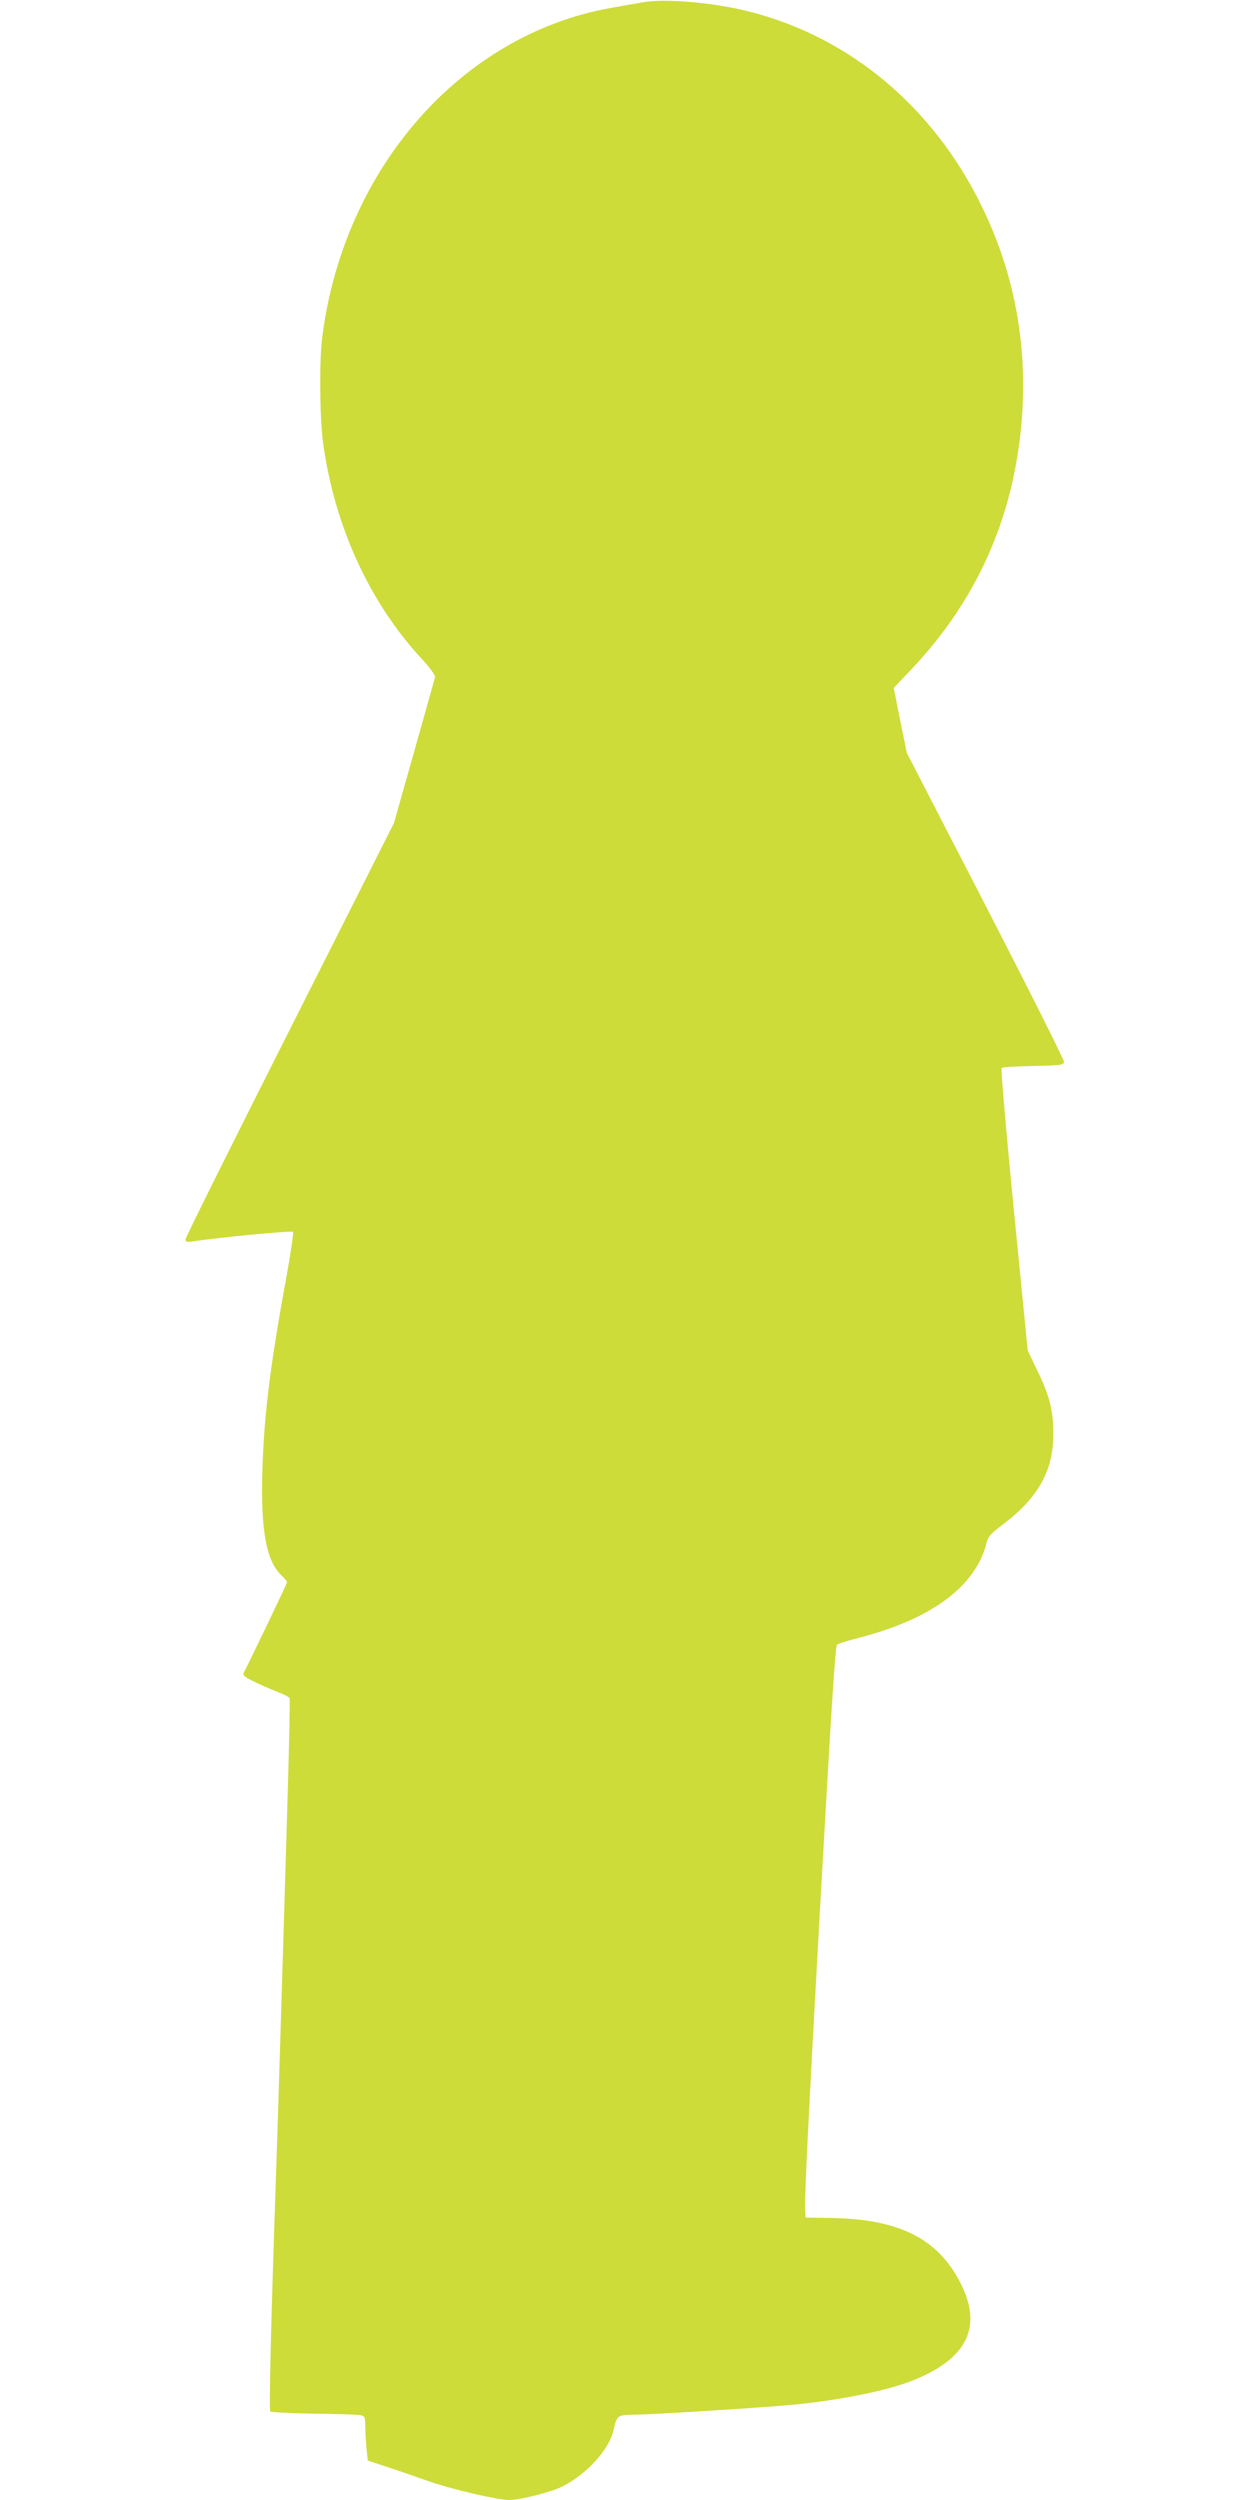
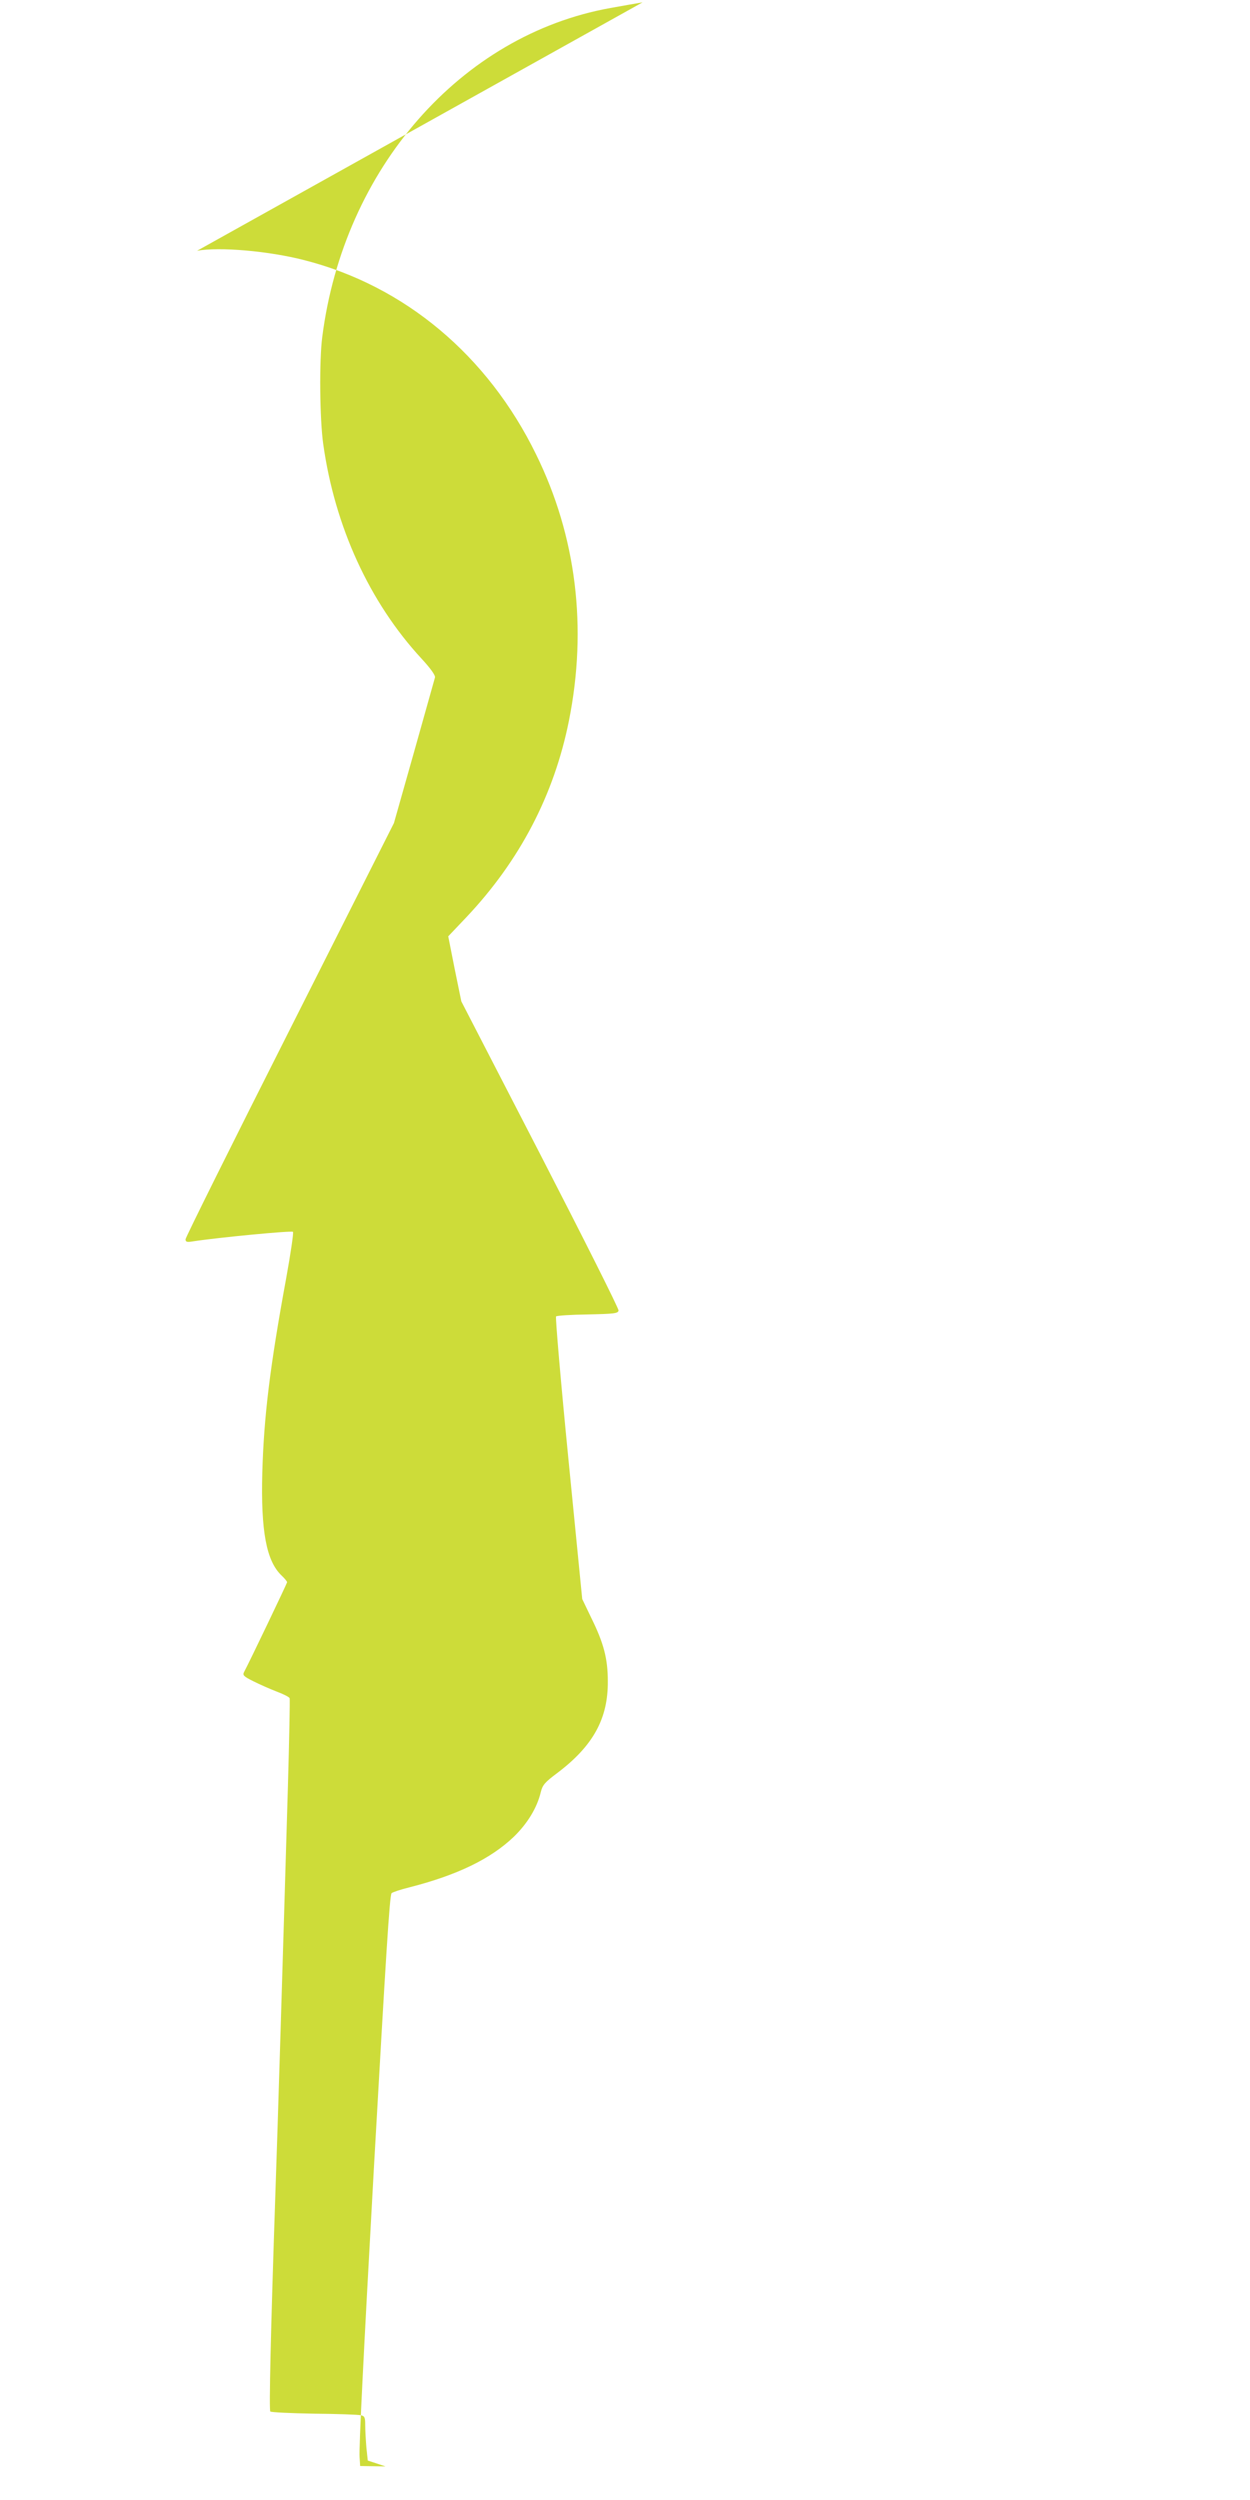
<svg xmlns="http://www.w3.org/2000/svg" version="1.0" width="640pt" height="1280pt" viewBox="0 0 640 1280" preserveAspectRatio="xMidYMid meet">
  <g transform="translate(0,1280) scale(0.1,-0.1)" fill="#cddc39" stroke="none">
-     <path d="M3290 12788 c-30 -5 -104 -18 -165 -29 -766 -138 -1365 -822 -1475 -1684 -16 -121 -13 -423 5 -549 59 -421 236 -809 503 -1098 47 -51 72 -86 69 -97 -2 -9 -51 -180 -107 -381 l-103 -364 -533 -1057 c-294 -582 -534 -1065 -534 -1074 0 -14 7 -16 37 -11 129 20 507 56 513 49 4 -4 -12 -112 -35 -239 -83 -452 -114 -707 -122 -994 -8 -300 21 -452 98 -526 16 -15 29 -31 29 -35 0 -5 -193 -409 -220 -459 -9 -17 -3 -23 47 -48 32 -16 86 -40 120 -53 35 -13 64 -28 66 -34 2 -5 -2 -210 -9 -455 -26 -884 -54 -1801 -64 -2080 -24 -709 -33 -1110 -26 -1117 4 -4 105 -9 224 -11 119 -1 227 -5 239 -8 20 -4 23 -11 23 -52 0 -26 3 -77 6 -114 l7 -66 91 -30 c50 -16 150 -51 221 -76 121 -42 352 -96 414 -96 54 0 214 41 270 69 126 64 238 187 262 287 19 81 16 79 120 81 92 2 454 24 719 44 273 20 551 73 701 134 270 110 349 270 240 489 -115 233 -314 334 -666 340 l-130 2 -3 47 c-3 51 18 484 73 1472 62 1095 81 1405 91 1414 5 5 47 19 92 30 246 63 416 146 534 259 69 67 119 148 138 229 9 36 21 50 84 97 184 139 261 279 259 471 0 114 -21 194 -83 320 l-48 100 -71 720 c-39 395 -67 723 -63 727 4 4 77 9 162 10 136 3 155 5 158 20 2 9 -179 369 -401 800 l-404 783 -34 166 -33 167 93 98 c273 289 449 626 525 1006 95 476 38 944 -168 1363 -248 508 -674 864 -1187 995 -182 47 -436 69 -549 48z" />
+     <path d="M3290 12788 c-30 -5 -104 -18 -165 -29 -766 -138 -1365 -822 -1475 -1684 -16 -121 -13 -423 5 -549 59 -421 236 -809 503 -1098 47 -51 72 -86 69 -97 -2 -9 -51 -180 -107 -381 l-103 -364 -533 -1057 c-294 -582 -534 -1065 -534 -1074 0 -14 7 -16 37 -11 129 20 507 56 513 49 4 -4 -12 -112 -35 -239 -83 -452 -114 -707 -122 -994 -8 -300 21 -452 98 -526 16 -15 29 -31 29 -35 0 -5 -193 -409 -220 -459 -9 -17 -3 -23 47 -48 32 -16 86 -40 120 -53 35 -13 64 -28 66 -34 2 -5 -2 -210 -9 -455 -26 -884 -54 -1801 -64 -2080 -24 -709 -33 -1110 -26 -1117 4 -4 105 -9 224 -11 119 -1 227 -5 239 -8 20 -4 23 -11 23 -52 0 -26 3 -77 6 -114 l7 -66 91 -30 l-130 2 -3 47 c-3 51 18 484 73 1472 62 1095 81 1405 91 1414 5 5 47 19 92 30 246 63 416 146 534 259 69 67 119 148 138 229 9 36 21 50 84 97 184 139 261 279 259 471 0 114 -21 194 -83 320 l-48 100 -71 720 c-39 395 -67 723 -63 727 4 4 77 9 162 10 136 3 155 5 158 20 2 9 -179 369 -401 800 l-404 783 -34 166 -33 167 93 98 c273 289 449 626 525 1006 95 476 38 944 -168 1363 -248 508 -674 864 -1187 995 -182 47 -436 69 -549 48z" />
  </g>
</svg>